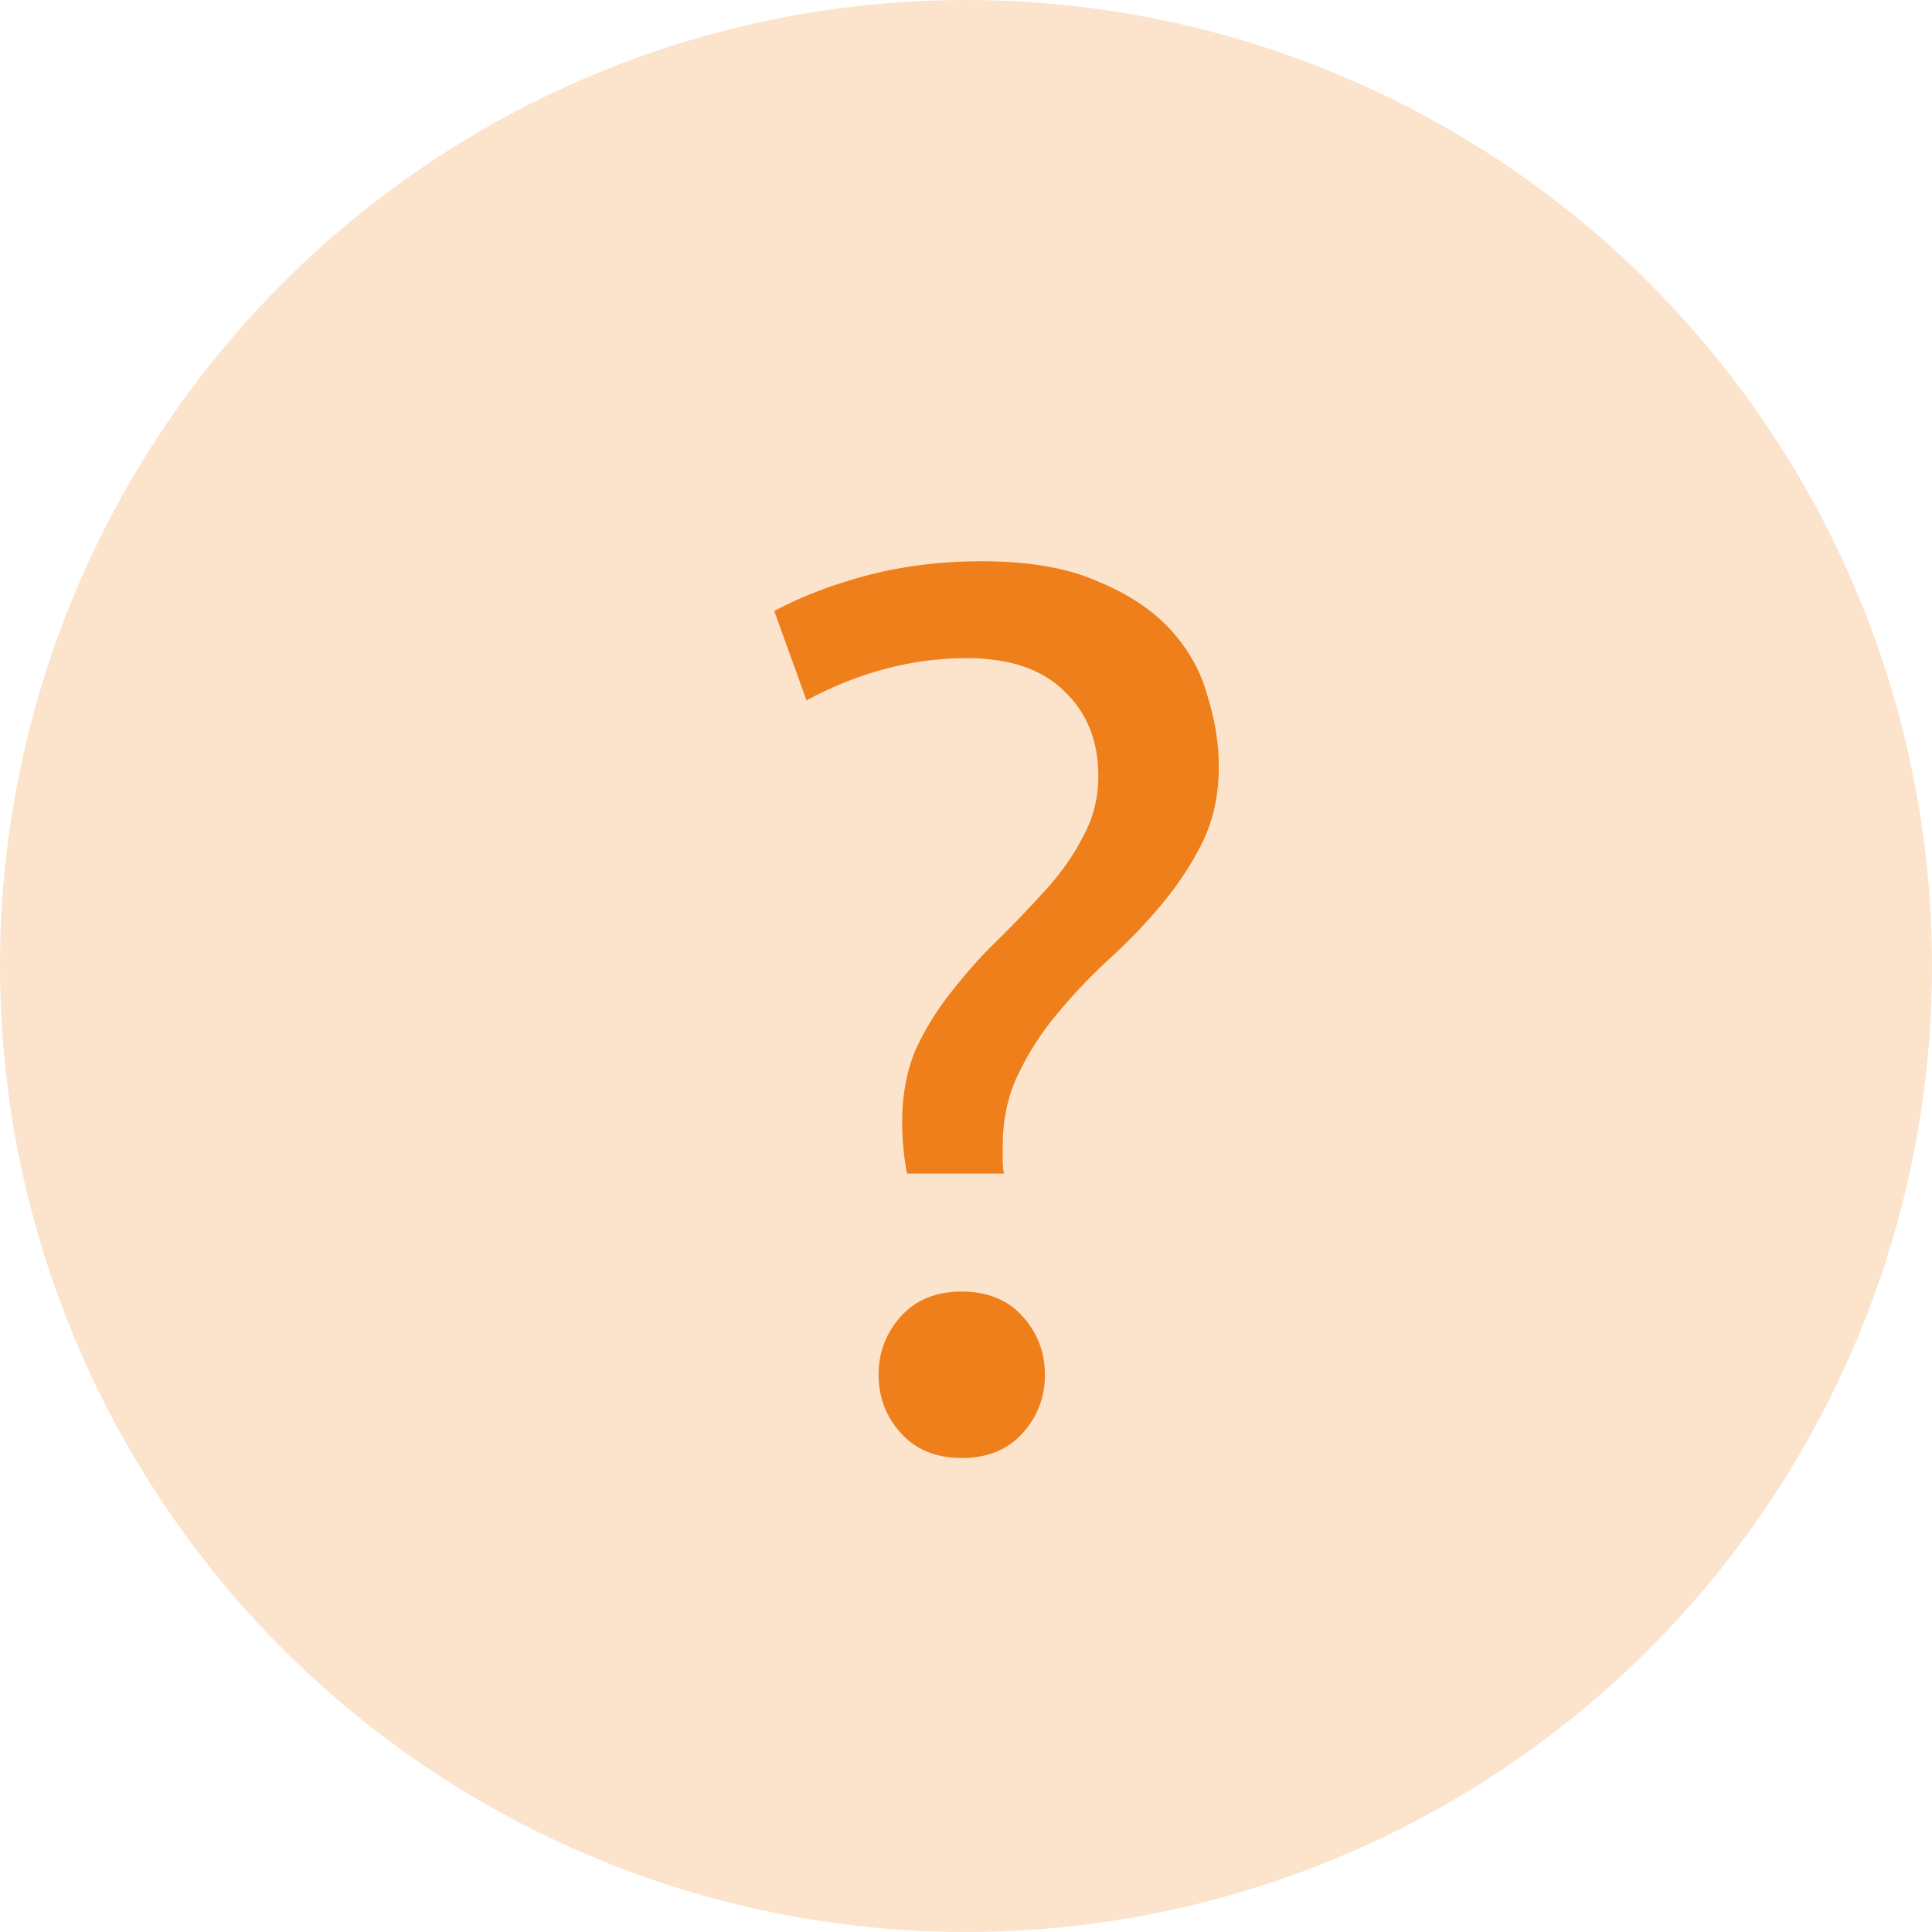
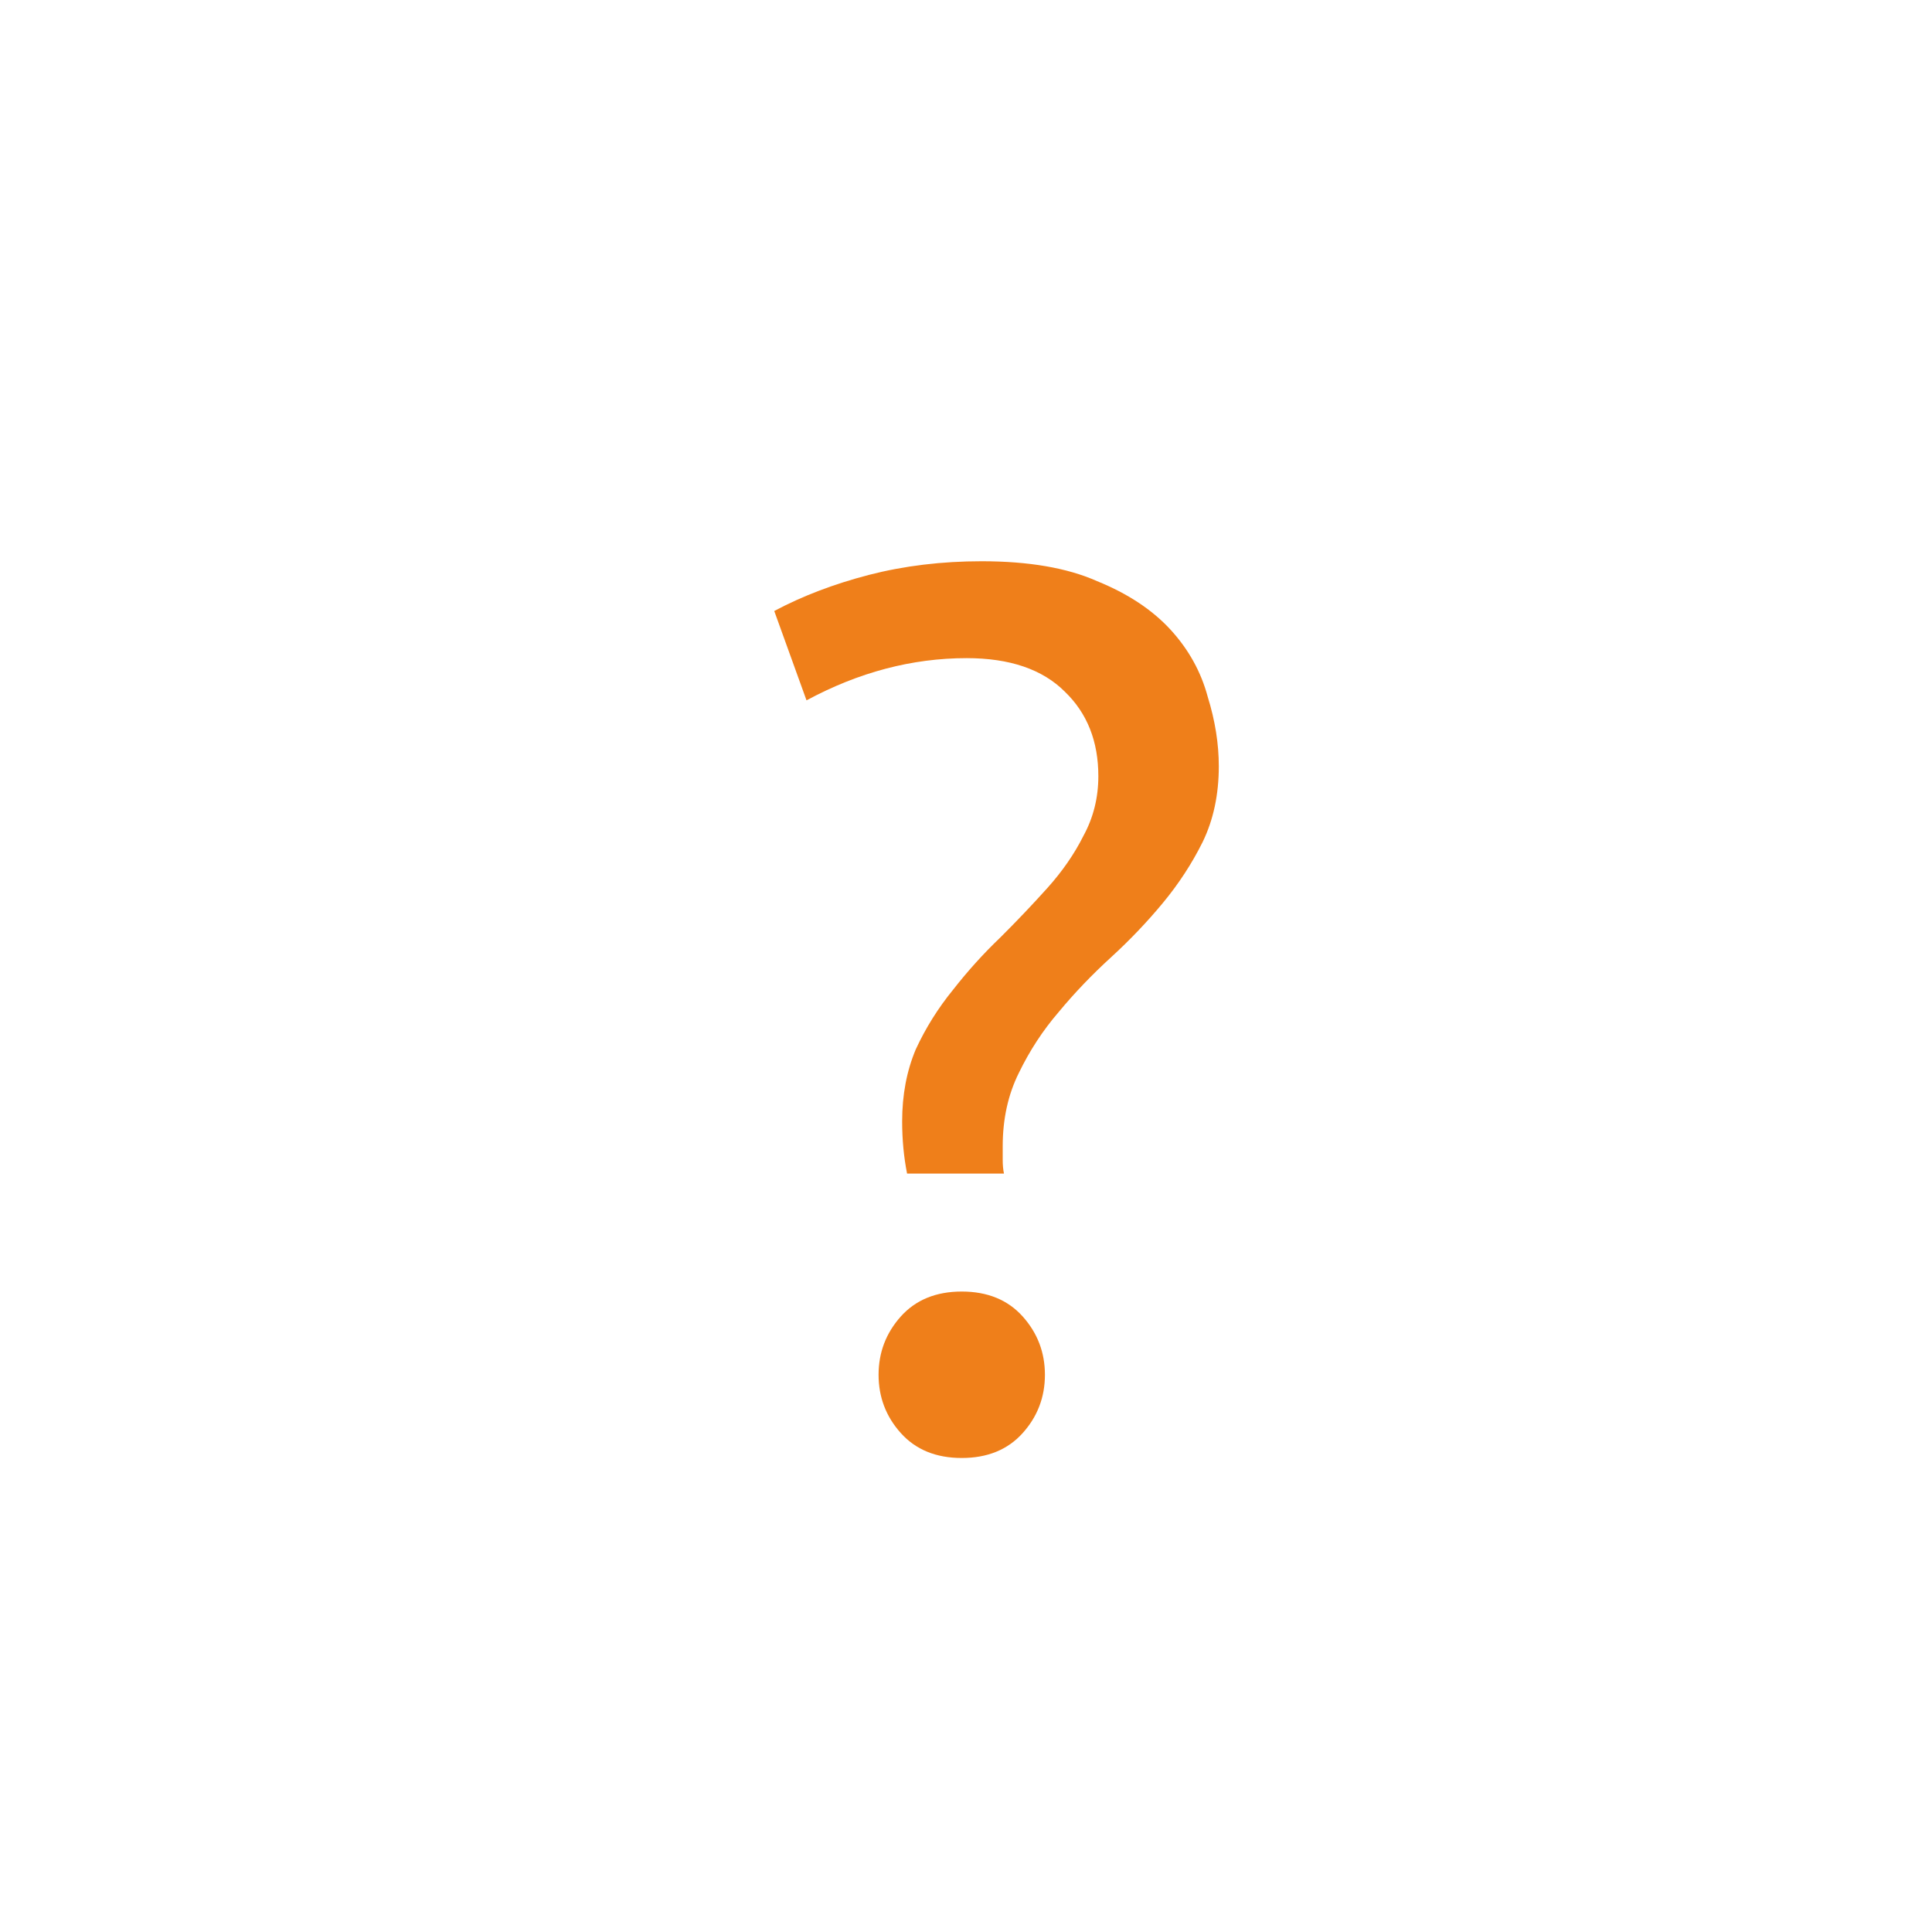
<svg xmlns="http://www.w3.org/2000/svg" width="20" height="20" viewBox="0 0 20 20" fill="none">
-   <circle cx="10" cy="10" r="10" fill="#EF7F1A" fill-opacity="0.22" />
  <path d="M10.007 6.813C9.442 6.813 8.889 6.959 8.349 7.25L8.015 6.325C8.306 6.17 8.632 6.046 8.992 5.952C9.36 5.857 9.75 5.81 10.162 5.81C10.65 5.81 11.049 5.879 11.357 6.016C11.675 6.145 11.927 6.312 12.116 6.517C12.305 6.723 12.433 6.955 12.502 7.212C12.579 7.46 12.617 7.7 12.617 7.932C12.617 8.223 12.562 8.485 12.45 8.716C12.339 8.939 12.202 9.149 12.039 9.346C11.876 9.543 11.696 9.732 11.499 9.912C11.302 10.092 11.122 10.28 10.959 10.477C10.796 10.666 10.659 10.876 10.547 11.107C10.436 11.33 10.38 11.583 10.38 11.866C10.38 11.909 10.38 11.956 10.38 12.007C10.38 12.059 10.384 12.106 10.393 12.149H9.39C9.356 11.977 9.339 11.797 9.339 11.609C9.339 11.335 9.386 11.086 9.48 10.863C9.583 10.64 9.712 10.435 9.866 10.246C10.02 10.049 10.183 9.869 10.354 9.706C10.526 9.535 10.689 9.363 10.843 9.192C10.997 9.02 11.122 8.84 11.216 8.652C11.319 8.463 11.37 8.257 11.37 8.035C11.37 7.675 11.255 7.383 11.023 7.16C10.792 6.929 10.453 6.813 10.007 6.813ZM10.817 14.232C10.817 14.463 10.74 14.665 10.586 14.836C10.432 15.007 10.222 15.093 9.956 15.093C9.69 15.093 9.48 15.007 9.326 14.836C9.172 14.665 9.095 14.463 9.095 14.232C9.095 14 9.172 13.799 9.326 13.627C9.48 13.456 9.69 13.37 9.956 13.37C10.222 13.37 10.432 13.456 10.586 13.627C10.74 13.799 10.817 14 10.817 14.232Z" fill="#EF7F1A" />
</svg>